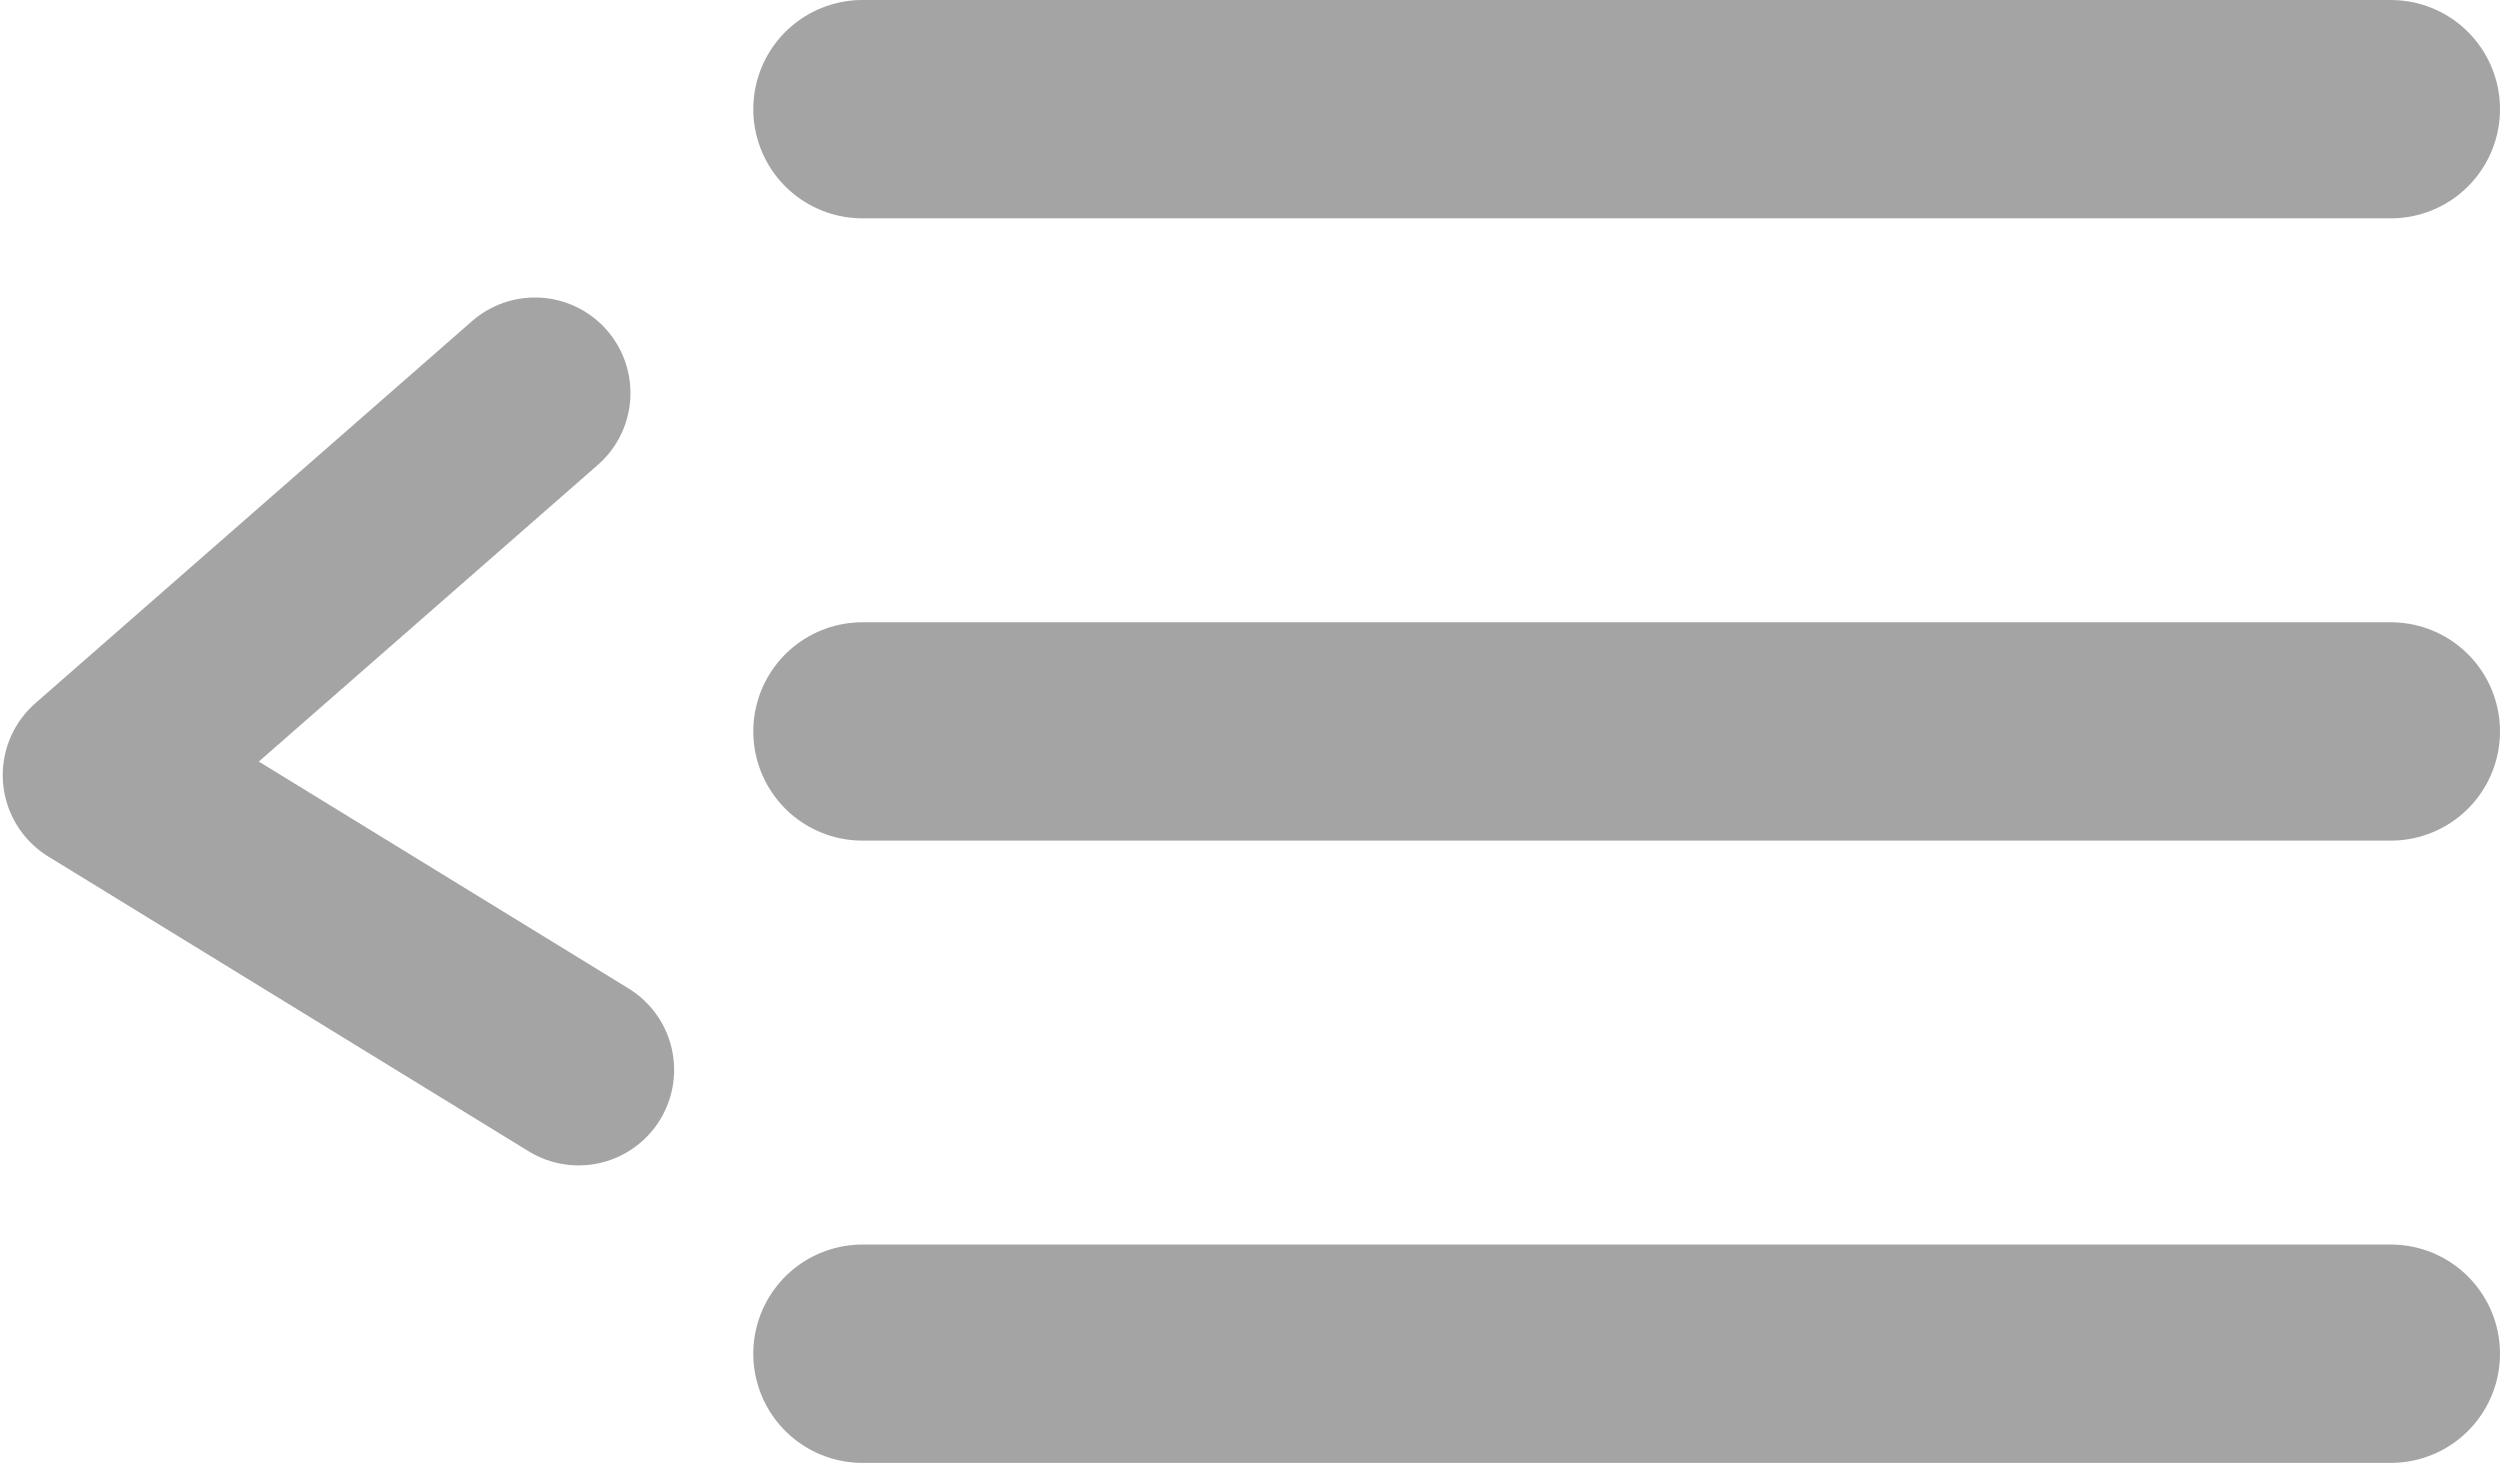
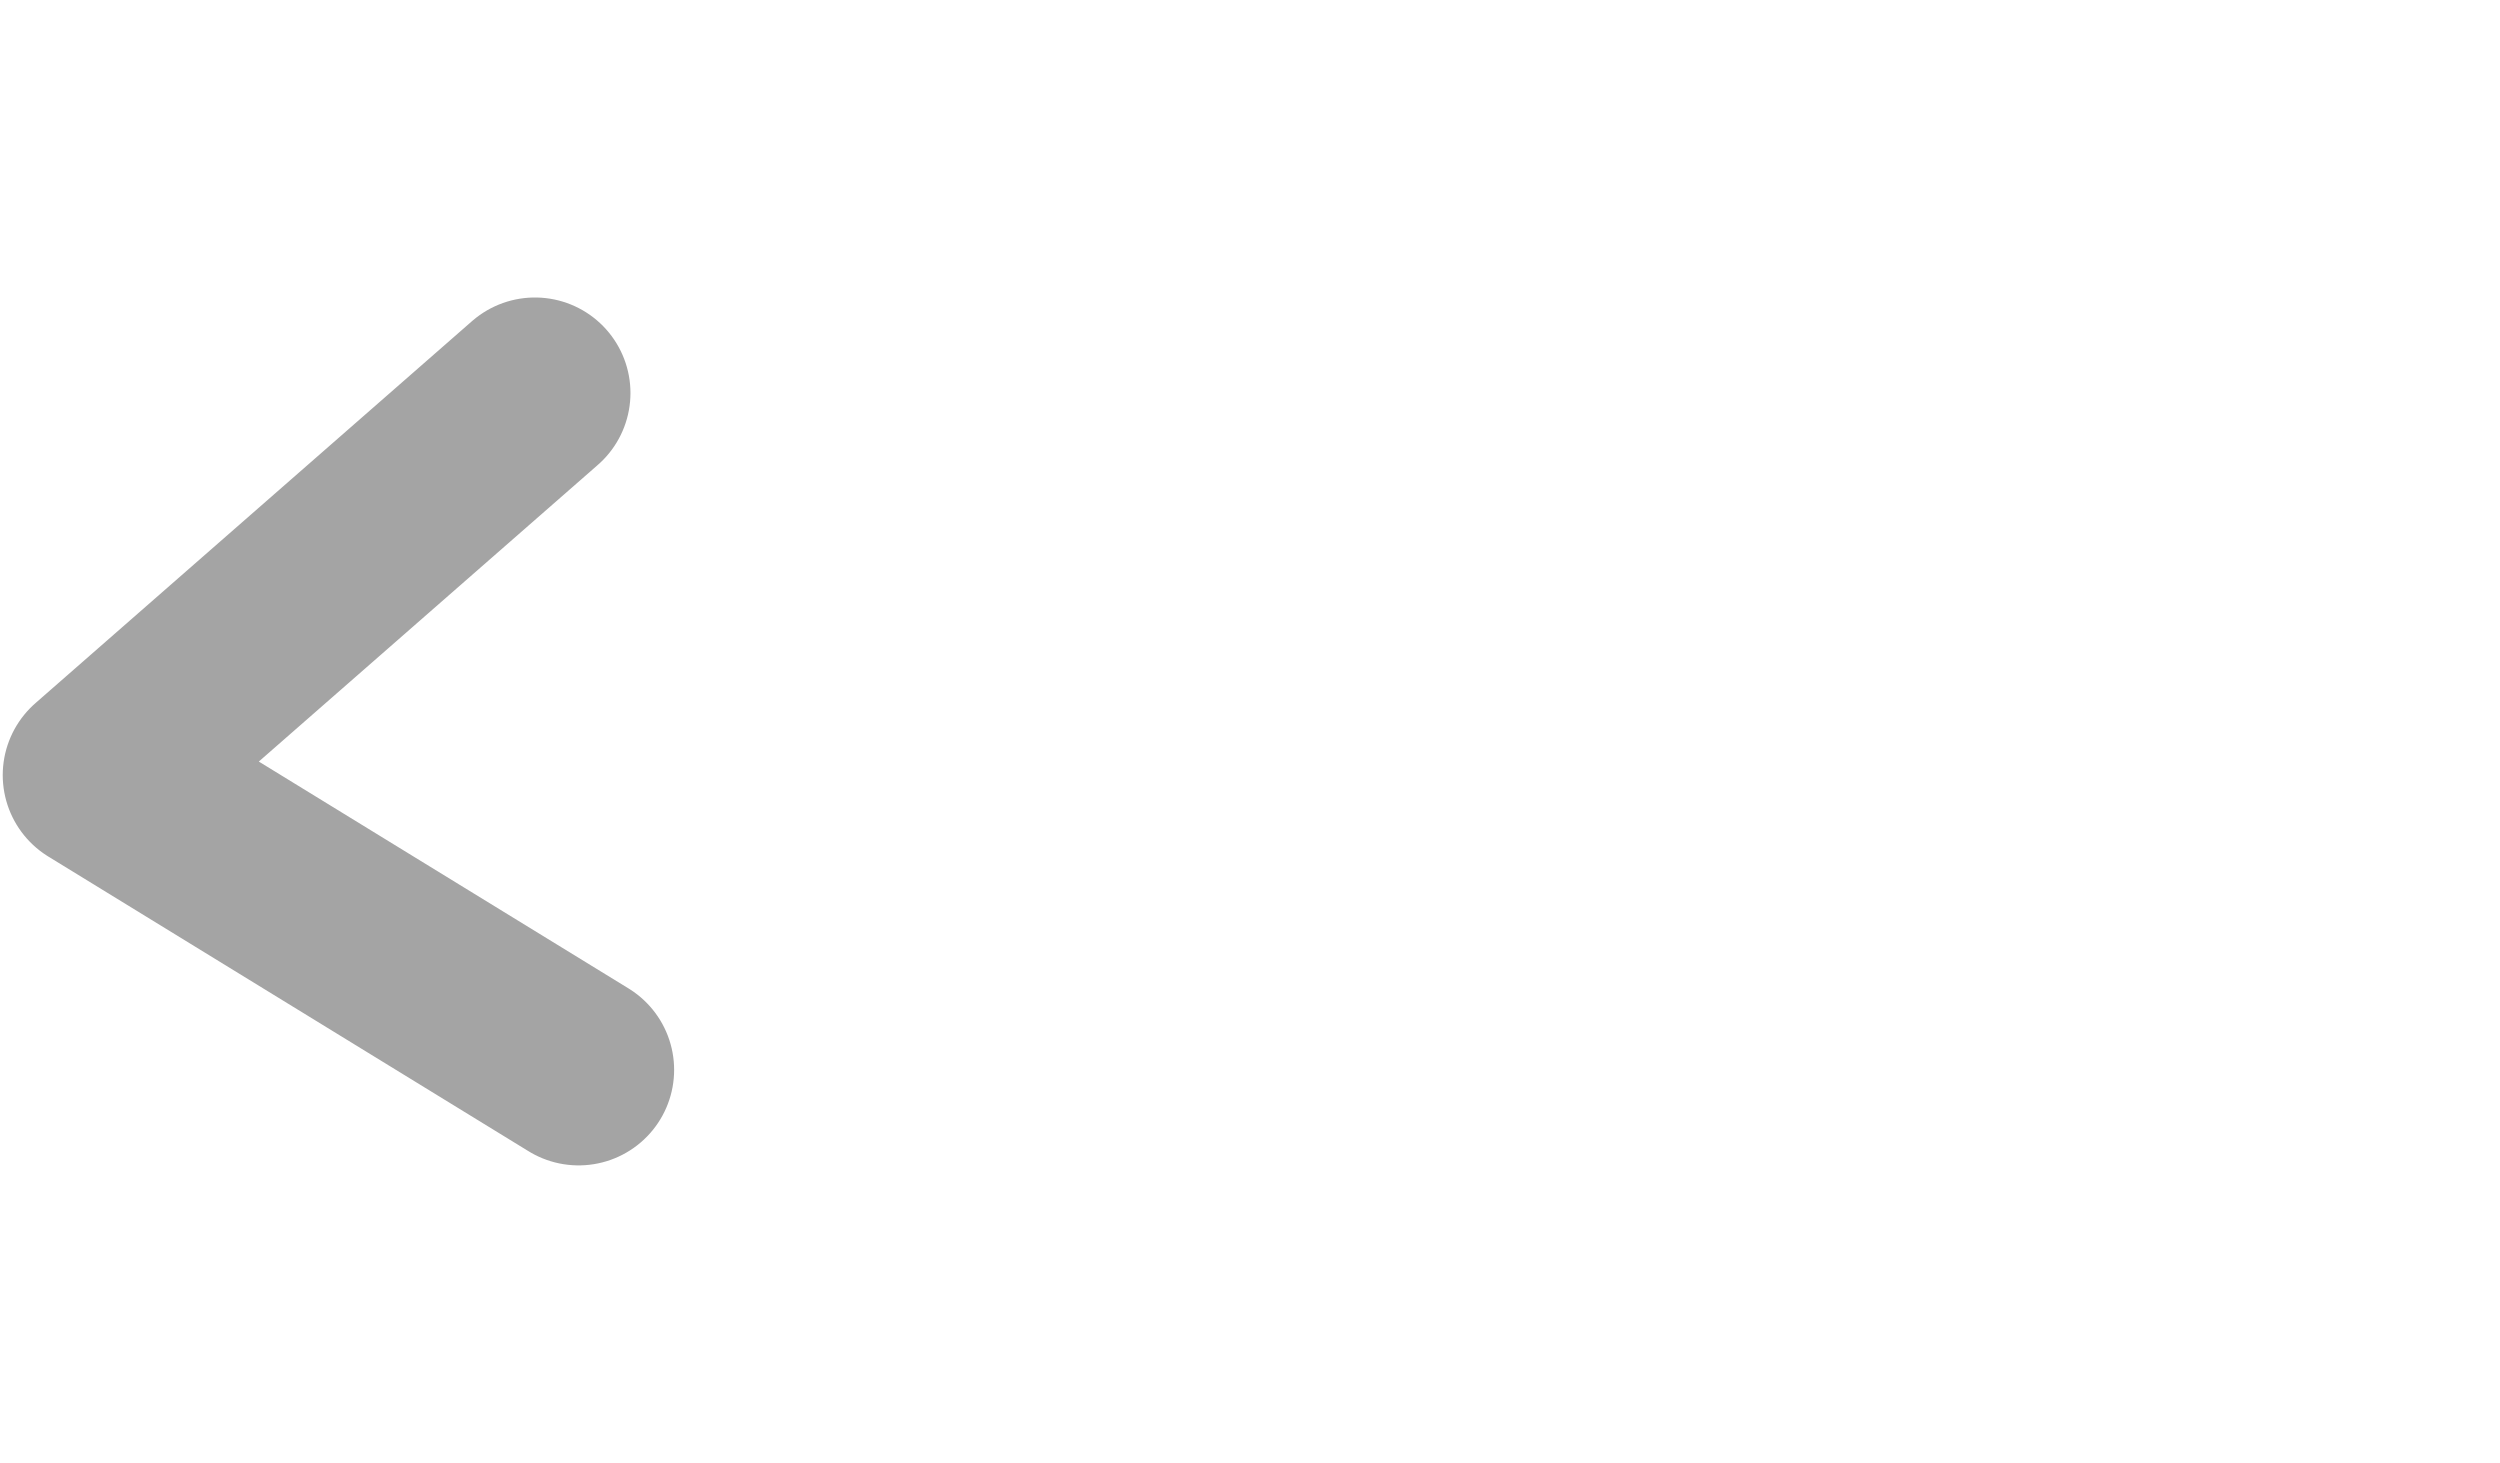
<svg xmlns="http://www.w3.org/2000/svg" width="22.9" height="13.4" viewBox="0 0 22.9 13.4">
  <g id="Layer_2" data-name="Layer 2">
    <g id="Layer_1-2" data-name="Layer 1" fill="none" stroke="#a4a4a4" stroke-linecap="round" stroke-linejoin="round">
-       <path stroke-width="2" d="M7.9 1h14m-14 5.7h14m-14 5.7h14" />
      <path stroke-width="1.75" d="M4.9 3.6l-4 3.5 4.4 2.7" />
    </g>
  </g>
</svg>